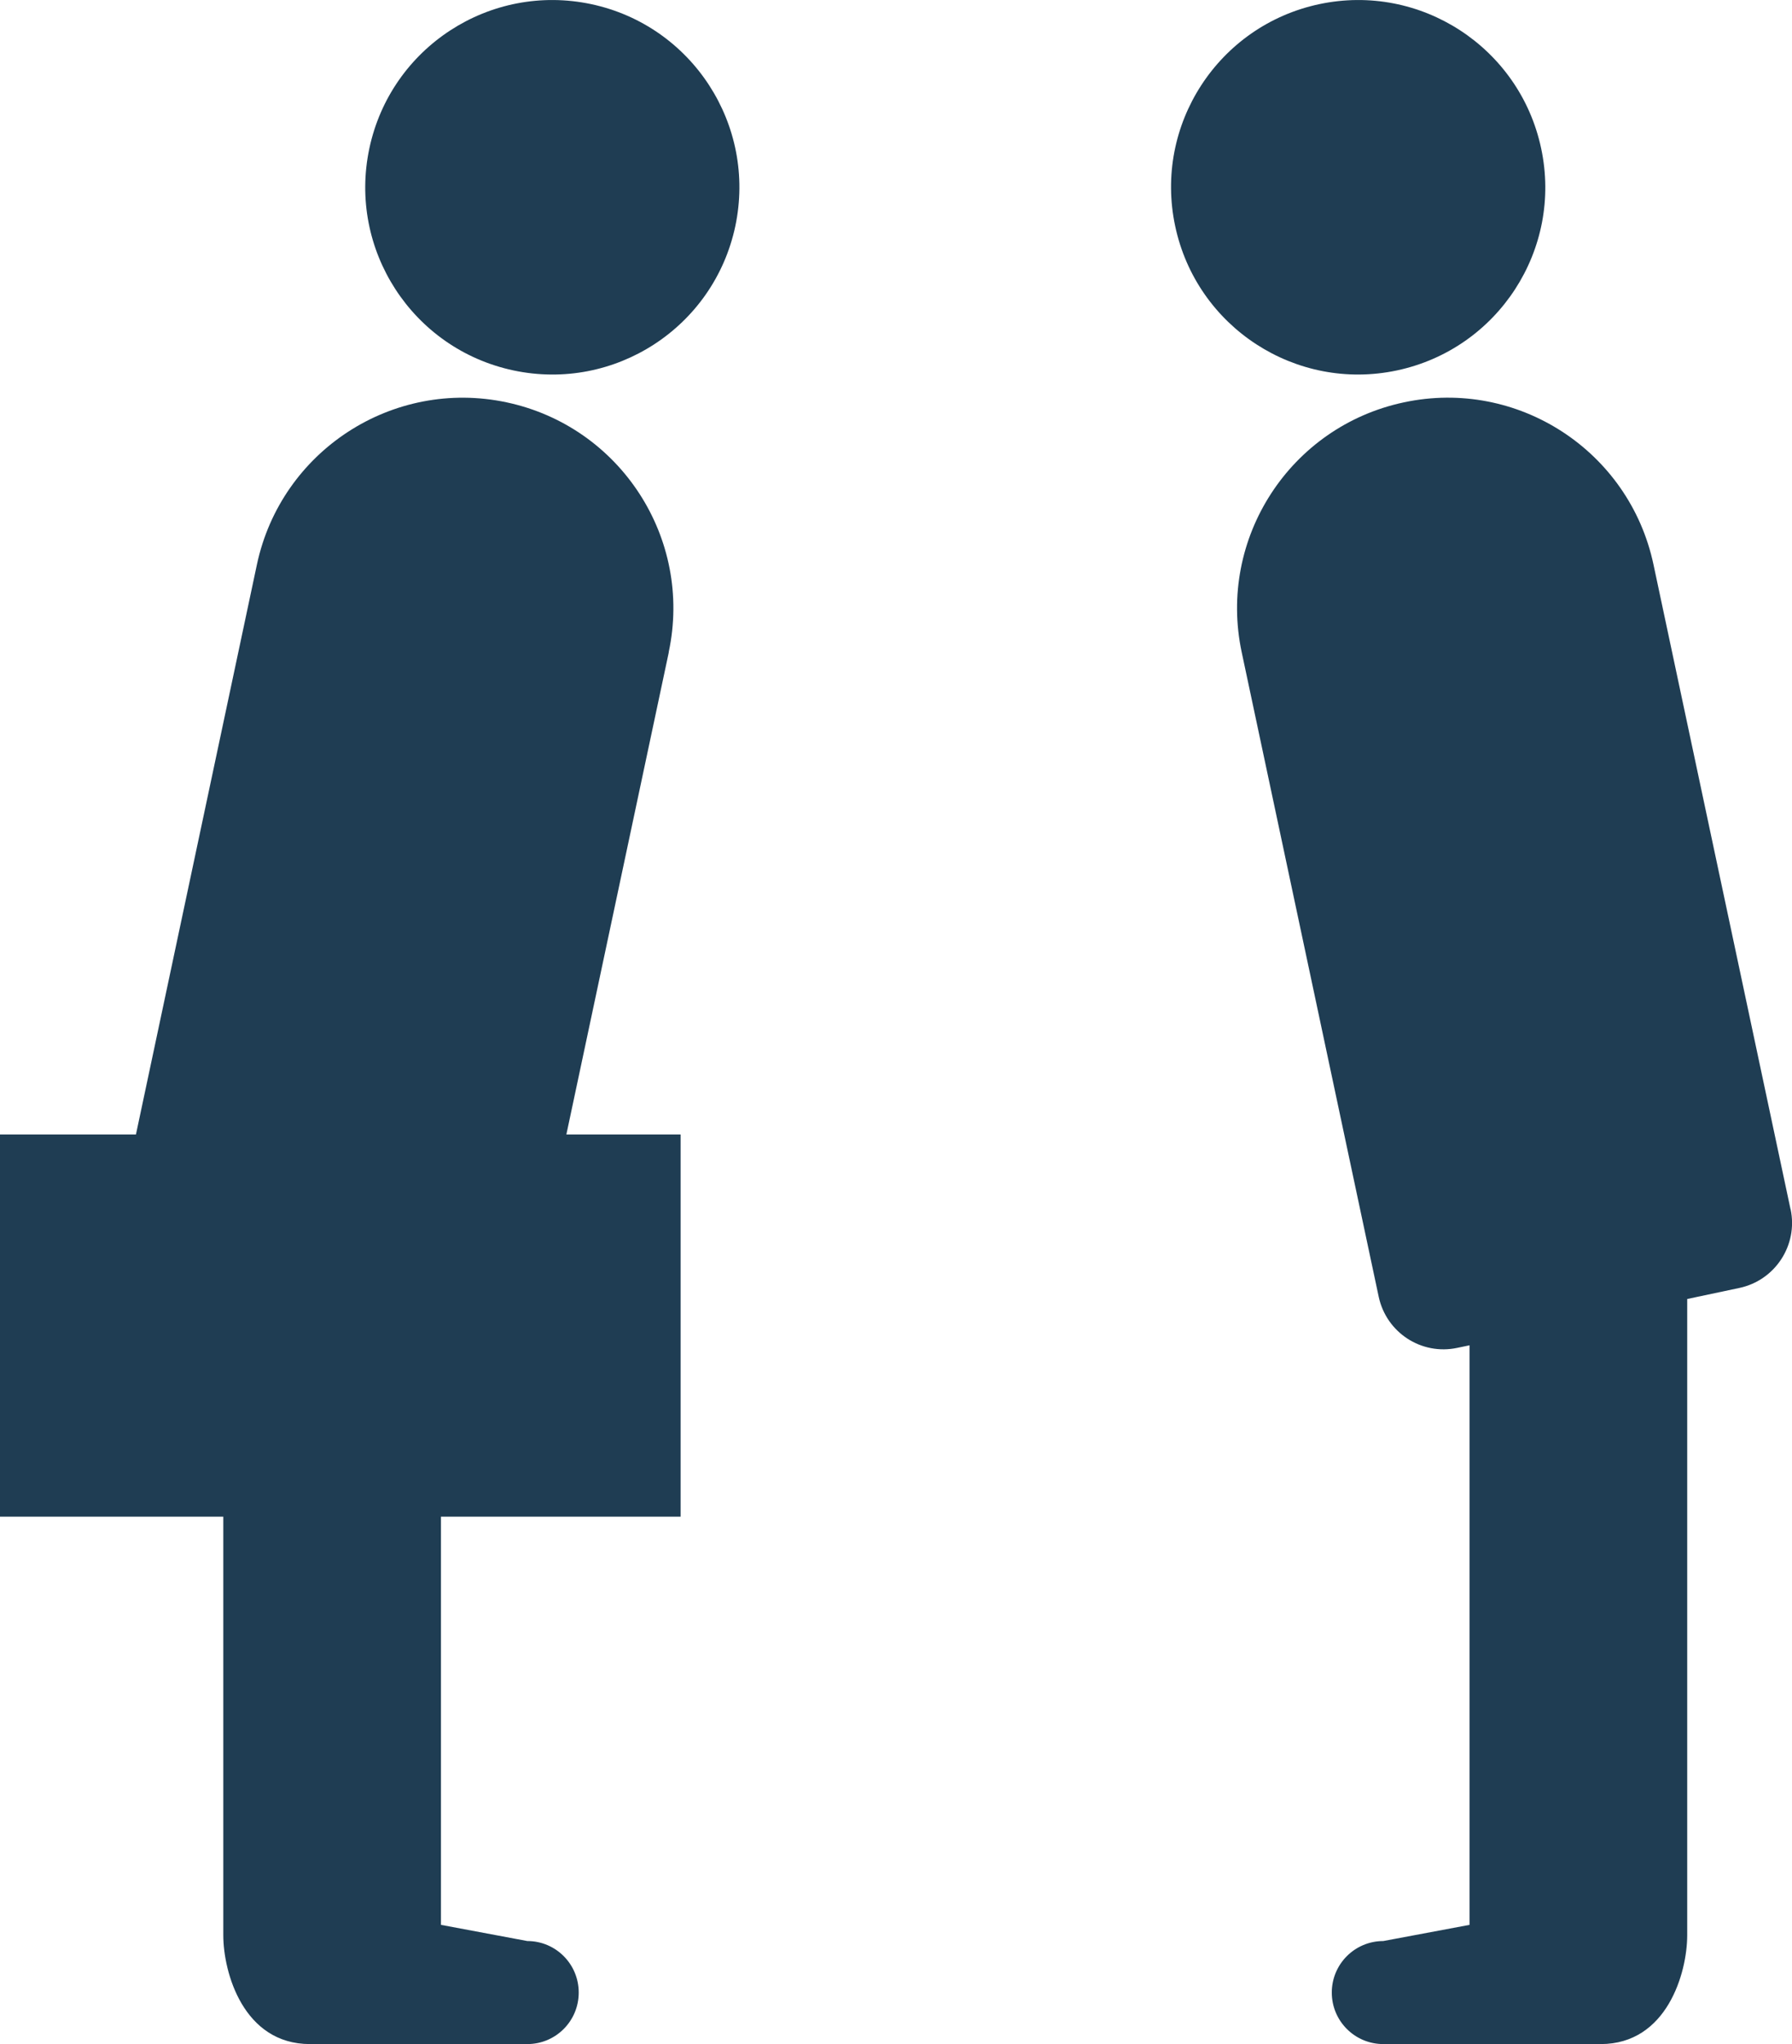
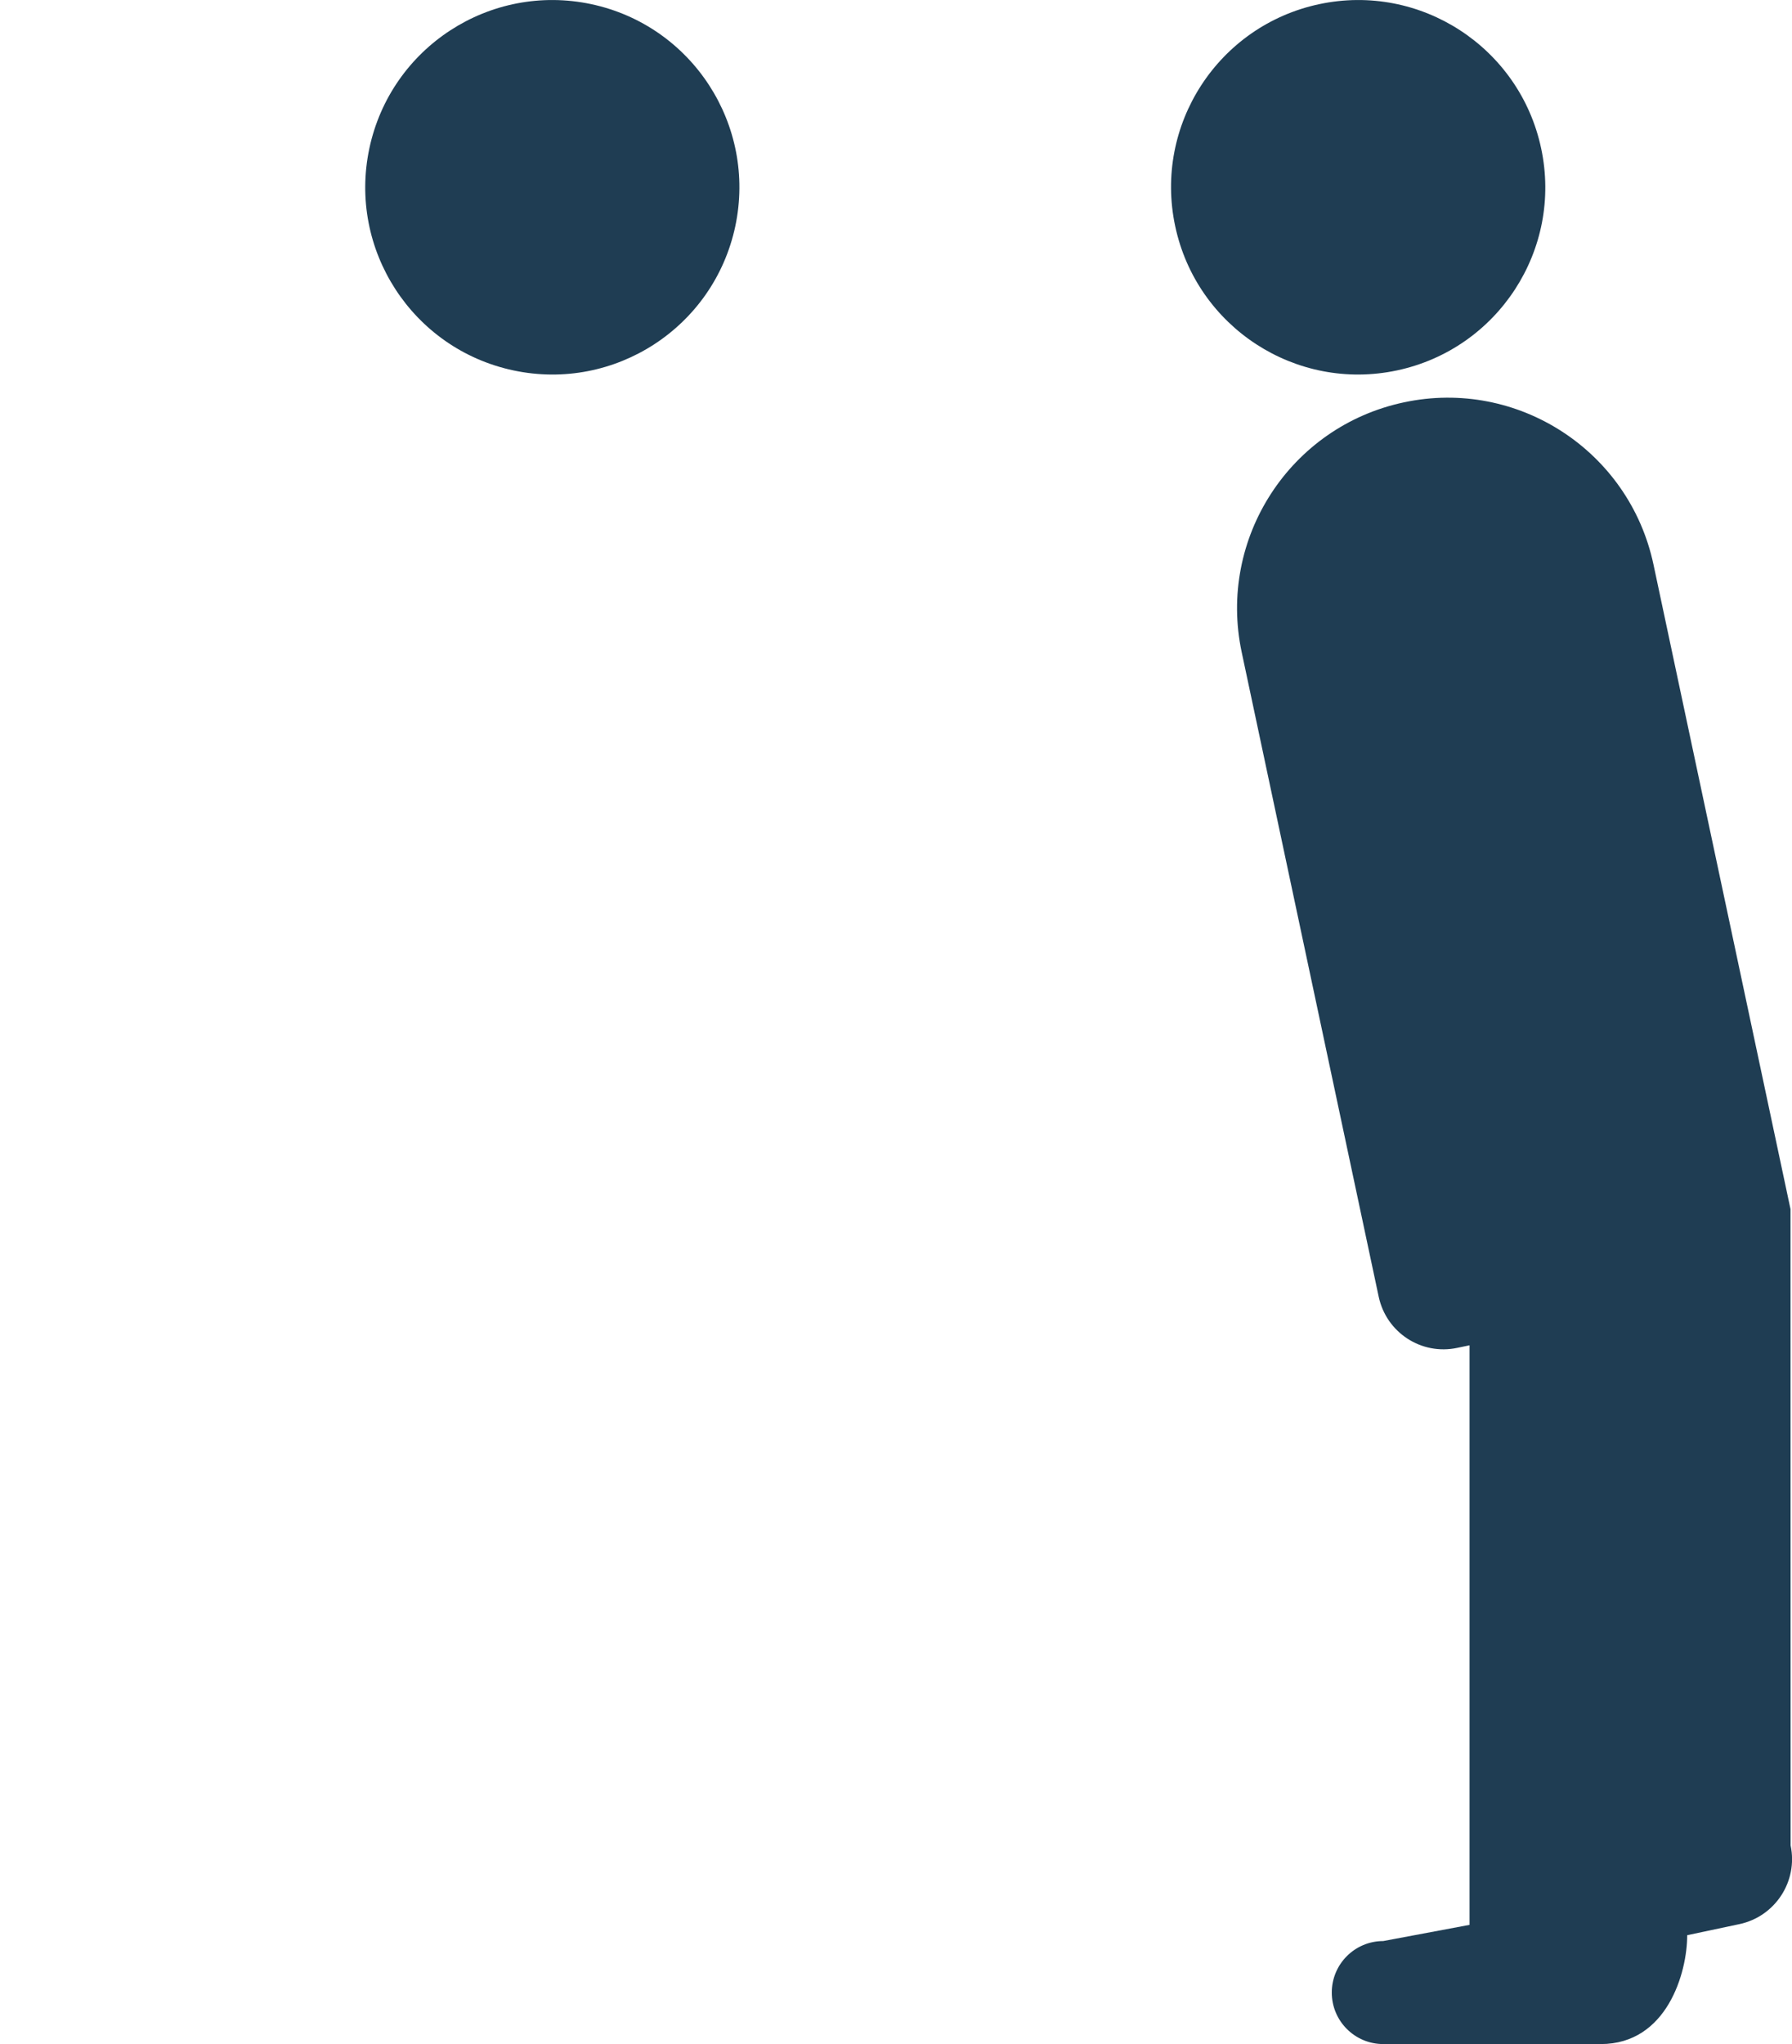
<svg xmlns="http://www.w3.org/2000/svg" id="_レイヤー_2" viewBox="0 0 168.45 192.04">
  <defs>
    <style>.cls-1{fill:#1f3d53;}</style>
  </defs>
  <g id="_レイヤー_2-2">
    <g>
      <path class="cls-1" d="m55.58.39c-9.51-2.02-18.84,4.05-20.86,13.55-2.02,9.5,4.04,18.84,13.54,20.86,9.5,2.02,18.84-4.04,20.86-13.55,2.01-9.5-4.05-18.84-13.54-20.86Z" />
-       <path class="cls-1" d="m62.86,61.27c2.28-10.69-4.55-21.2-15.24-23.47-10.69-2.27-21.19,4.55-23.47,15.24l-11.37,53.54H0v35.91h20.99v39.32c0,3.51,1.89,10.23,8.14,10.23h20.44c2.67,0,4.83-2.16,4.83-4.84s-2.16-4.84-4.83-4.84l-8.12-1.52v-38.35h22.53v-35.91h-10.74l9.63-45.31Z" />
      <path class="cls-1" d="m131.32,34.8c9.5-2.02,15.58-11.36,13.55-20.86-2.02-9.5-11.36-15.57-20.86-13.55-9.5,2.02-15.57,11.36-13.54,20.86,2.02,9.5,11.36,15.57,20.85,13.55Z" />
-       <path class="cls-1" d="m168.31,113.6l-12.88-60.56c-2.27-10.69-12.78-17.52-23.46-15.24-10.7,2.27-17.52,12.78-15.25,23.47l12.88,60.56c.72,3.37,4.02,5.52,7.39,4.8l1.15-.24v54.45l-8.11,1.52c-2.67,0-4.84,2.16-4.84,4.84s2.17,4.84,4.84,4.84h20.44c6.24,0,8.13-6.72,8.13-10.23v-59.77l4.91-1.04c3.37-.72,5.52-4.03,4.81-7.39Z" />
+       <path class="cls-1" d="m168.31,113.6l-12.88-60.56c-2.27-10.69-12.78-17.52-23.46-15.24-10.7,2.27-17.52,12.78-15.25,23.47l12.88,60.56c.72,3.37,4.02,5.52,7.39,4.8l1.15-.24v54.45l-8.11,1.52c-2.67,0-4.84,2.16-4.84,4.84s2.17,4.84,4.84,4.84h20.44c6.24,0,8.13-6.72,8.13-10.23l4.91-1.04c3.37-.72,5.52-4.03,4.81-7.39Z" />
    </g>
  </g>
</svg>